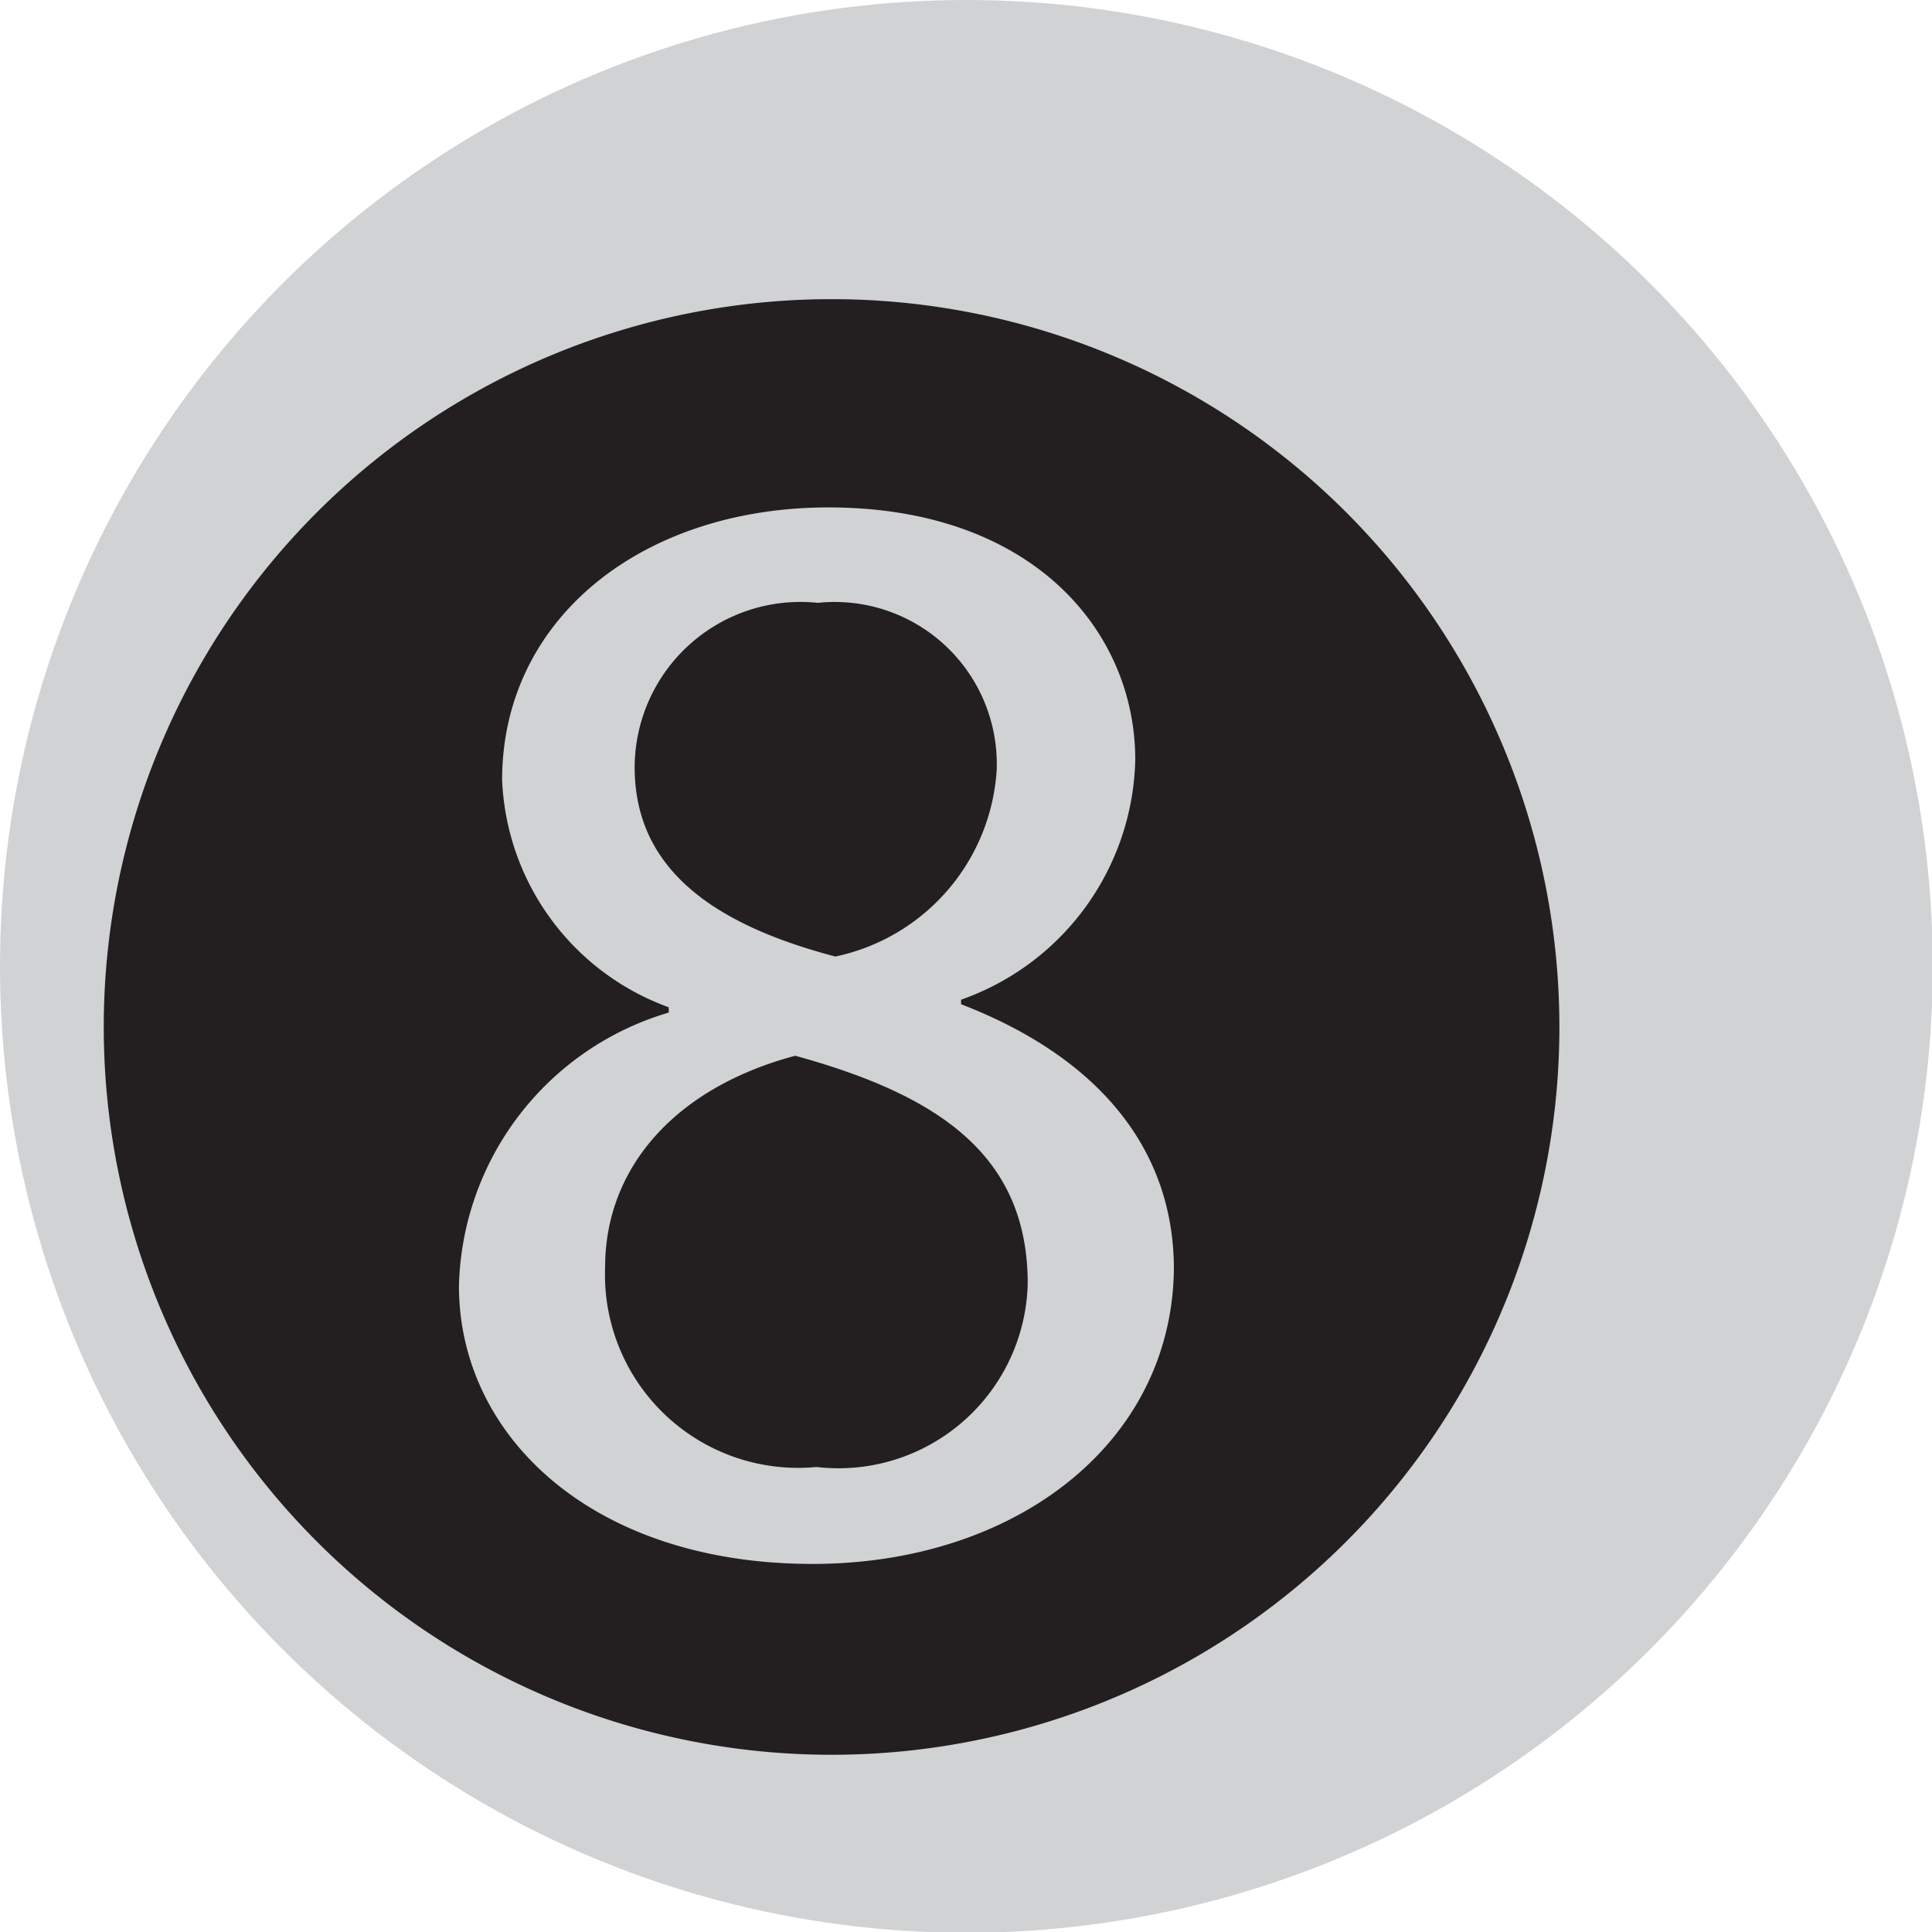
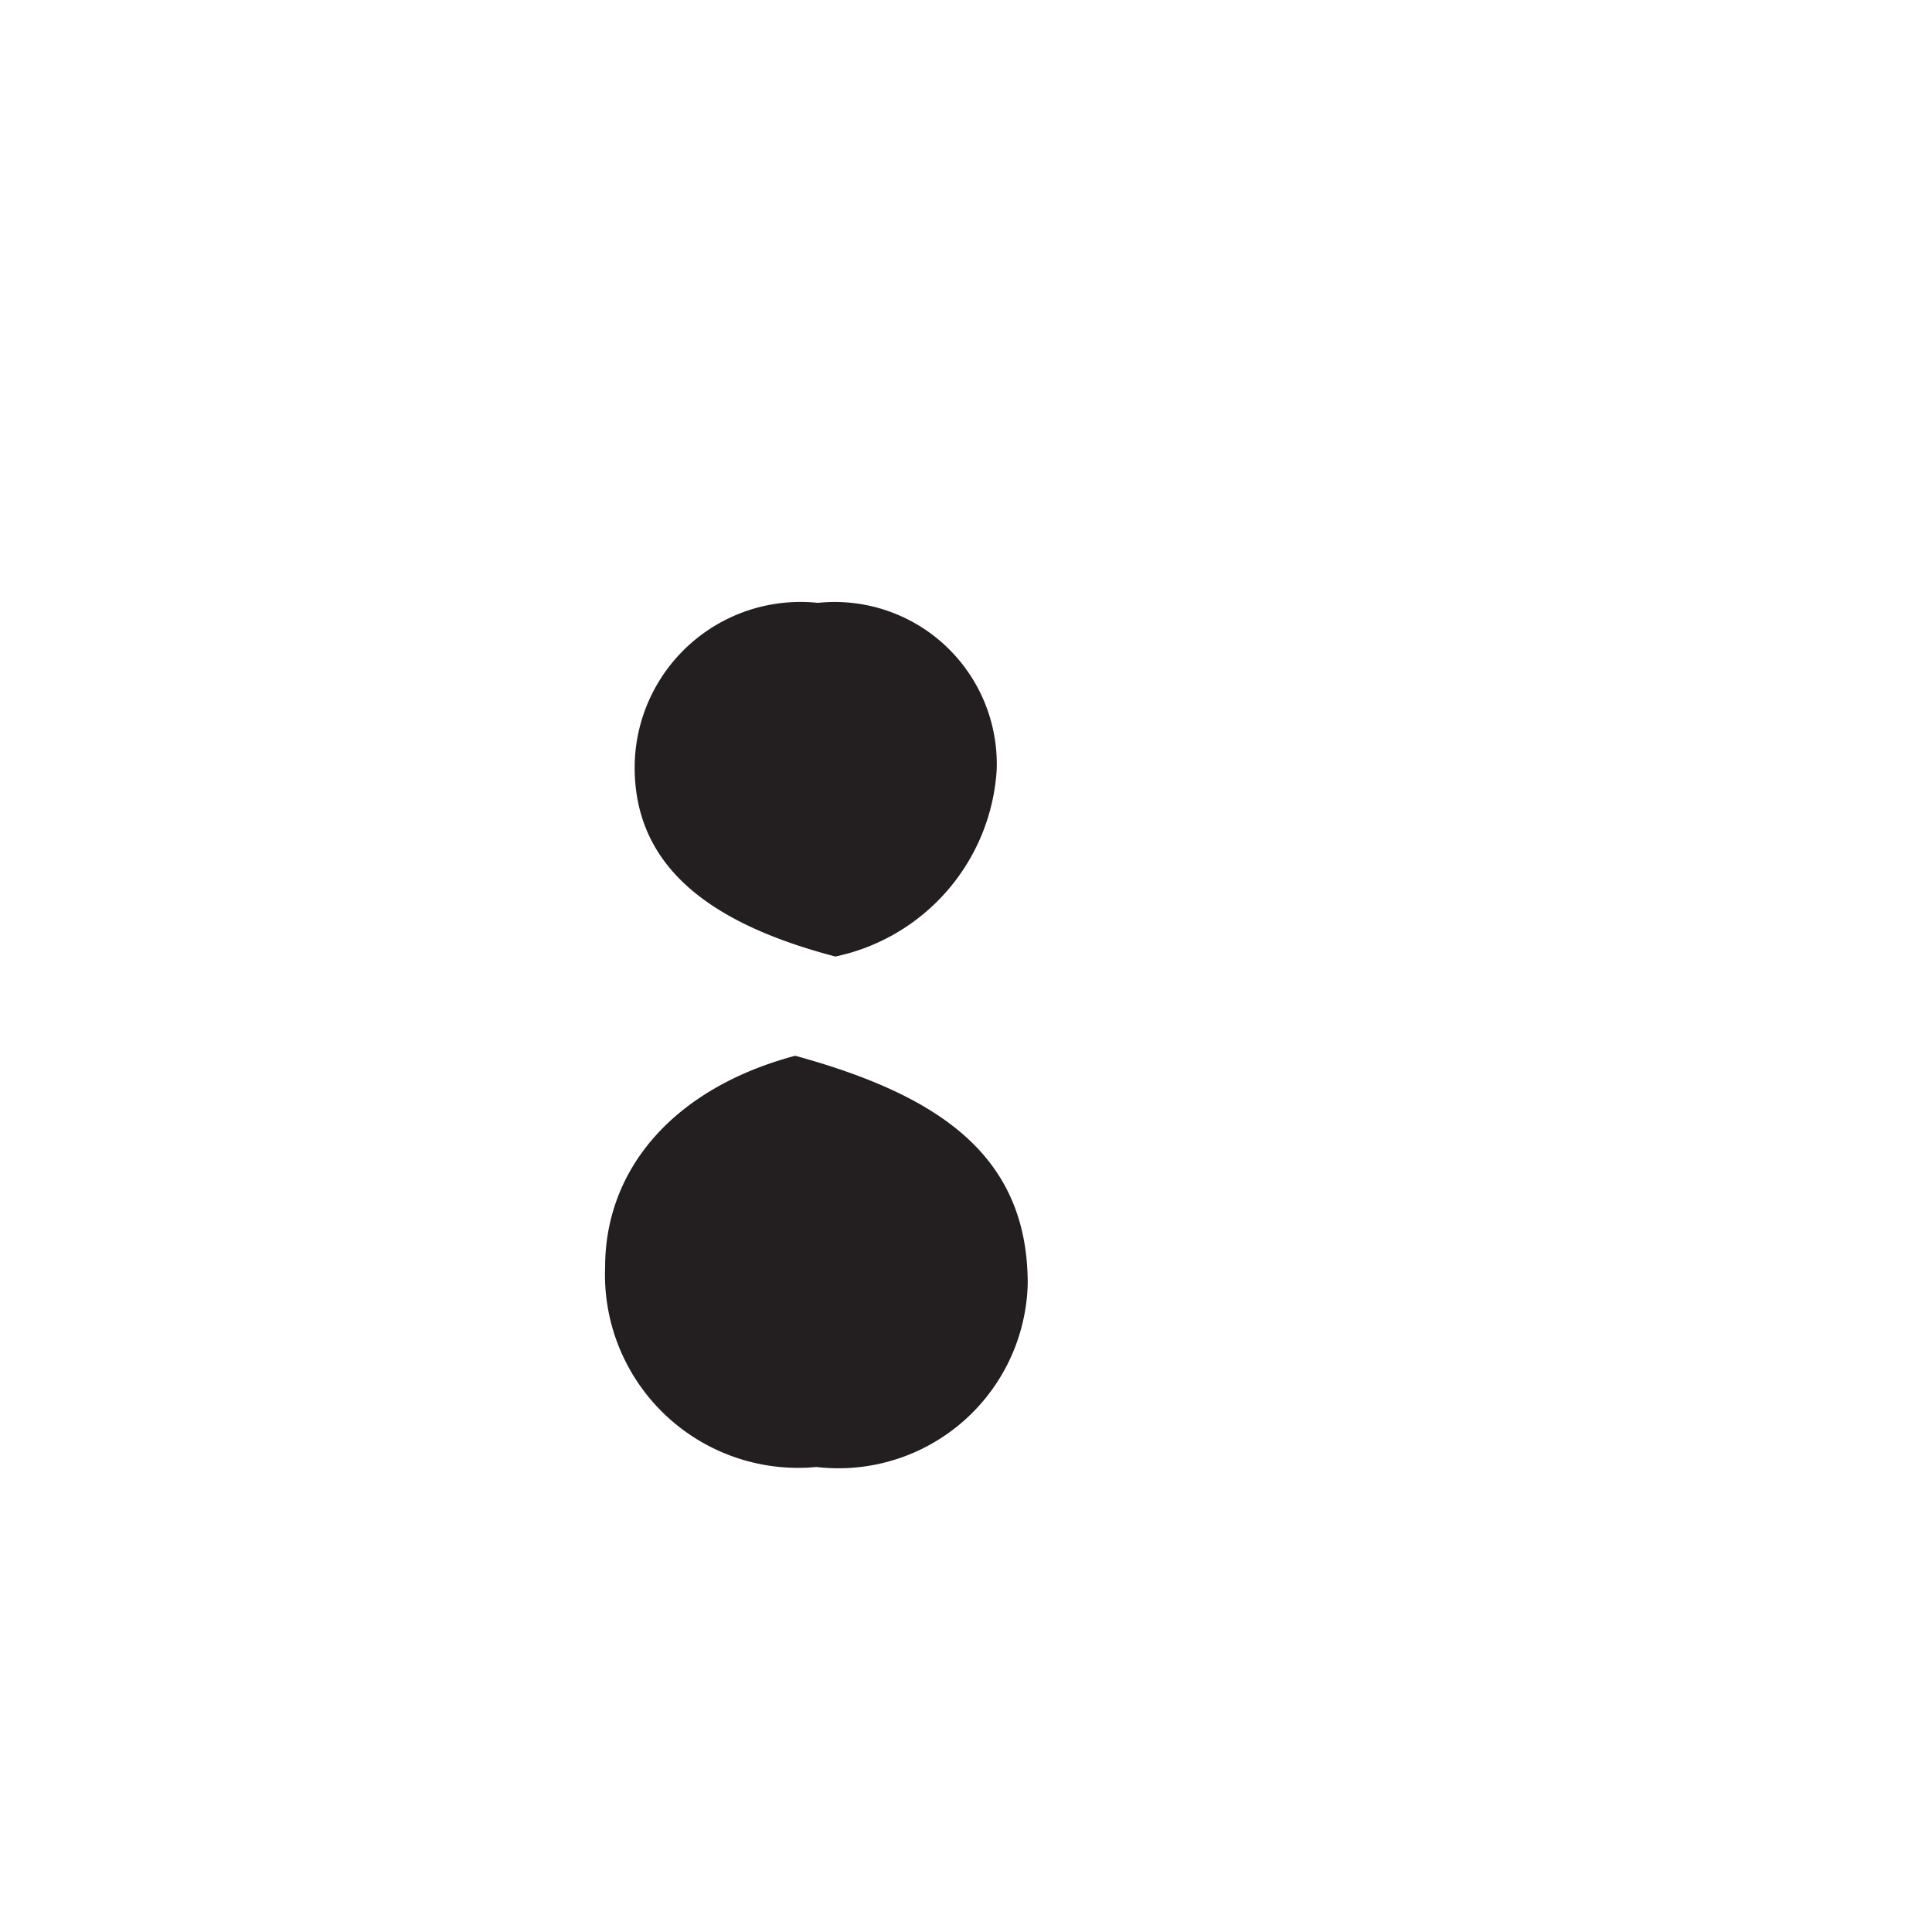
<svg xmlns="http://www.w3.org/2000/svg" id="Layer_1" data-name="Layer 1" viewBox="0 0 25.51 25.51">
  <defs>
    <style>.cls-1{fill:#d0d2d3;}.cls-2{fill:#231f20;}</style>
  </defs>
  <title>8 ball</title>
-   <circle class="cls-1" cx="12.76" cy="12.76" r="12.76" />
  <path class="cls-2" d="M30.61,27.57C29,28,28.1,29.07,28.1,30.36A2.55,2.55,0,0,0,30.89,33a2.5,2.5,0,0,0,2.79-2.42C33.68,28.88,32.5,28.09,30.61,27.57Z" transform="translate(-20.11 -13.63)" />
  <path class="cls-2" d="M31.14,26.26a2.69,2.69,0,0,0,2.13-2.46,2.14,2.14,0,0,0-2.36-2.21,2.19,2.19,0,0,0-2.42,2.17C28.49,25.11,29.54,25.84,31.14,26.26Z" transform="translate(-20.11 -13.63)" />
-   <path class="cls-2" d="M31.09,17.58a9.61,9.61,0,1,0,9.61,9.61A9.61,9.61,0,0,0,31.09,17.58Zm-.25,16.7c-2.91,0-4.67-1.69-4.67-3.67A3.86,3.86,0,0,1,28.94,27l0-.07a3.34,3.34,0,0,1-2.2-3c0-2.14,1.86-3.6,4.31-3.6,2.7,0,4.05,1.64,4.05,3.33a3.44,3.44,0,0,1-2.3,3.17v.06c1.74.67,2.81,1.85,2.81,3.5C35.58,32.7,33.5,34.28,30.84,34.28Z" transform="translate(-20.11 -13.63)" />
</svg>